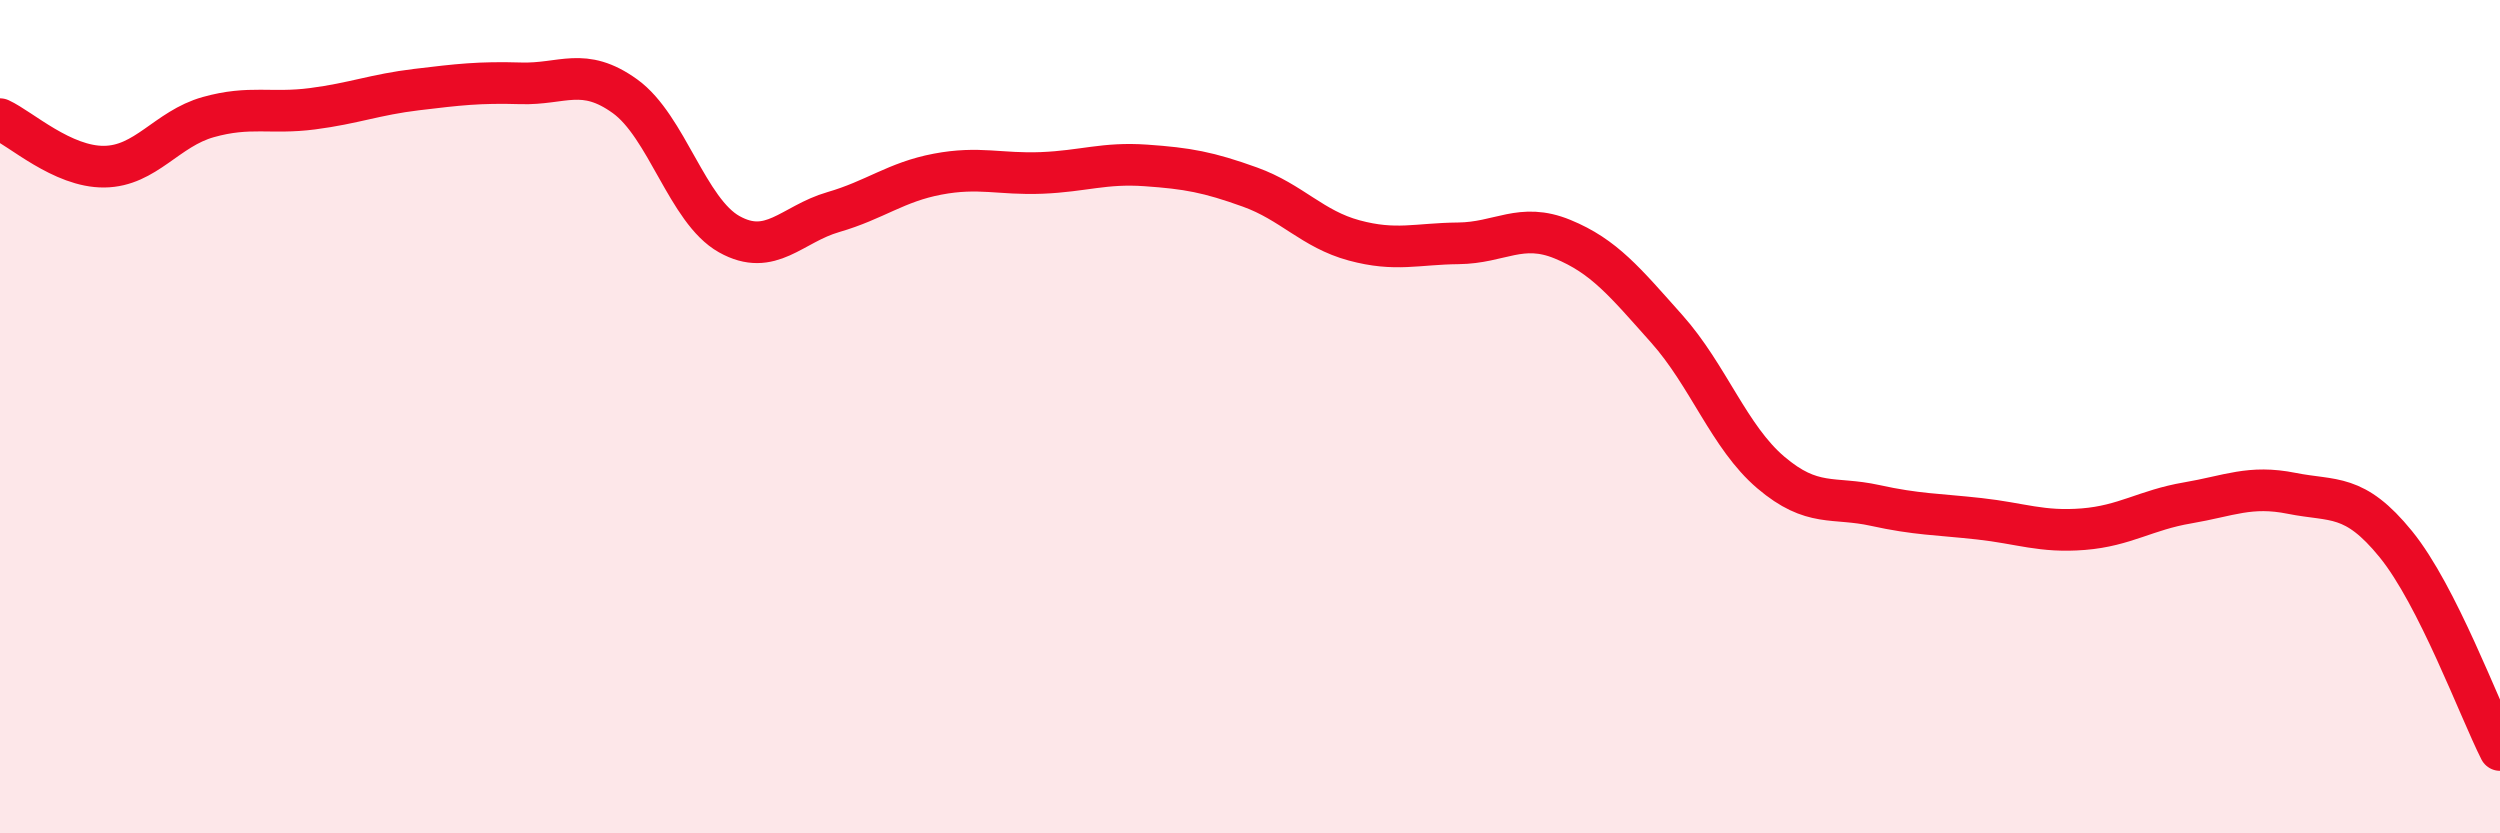
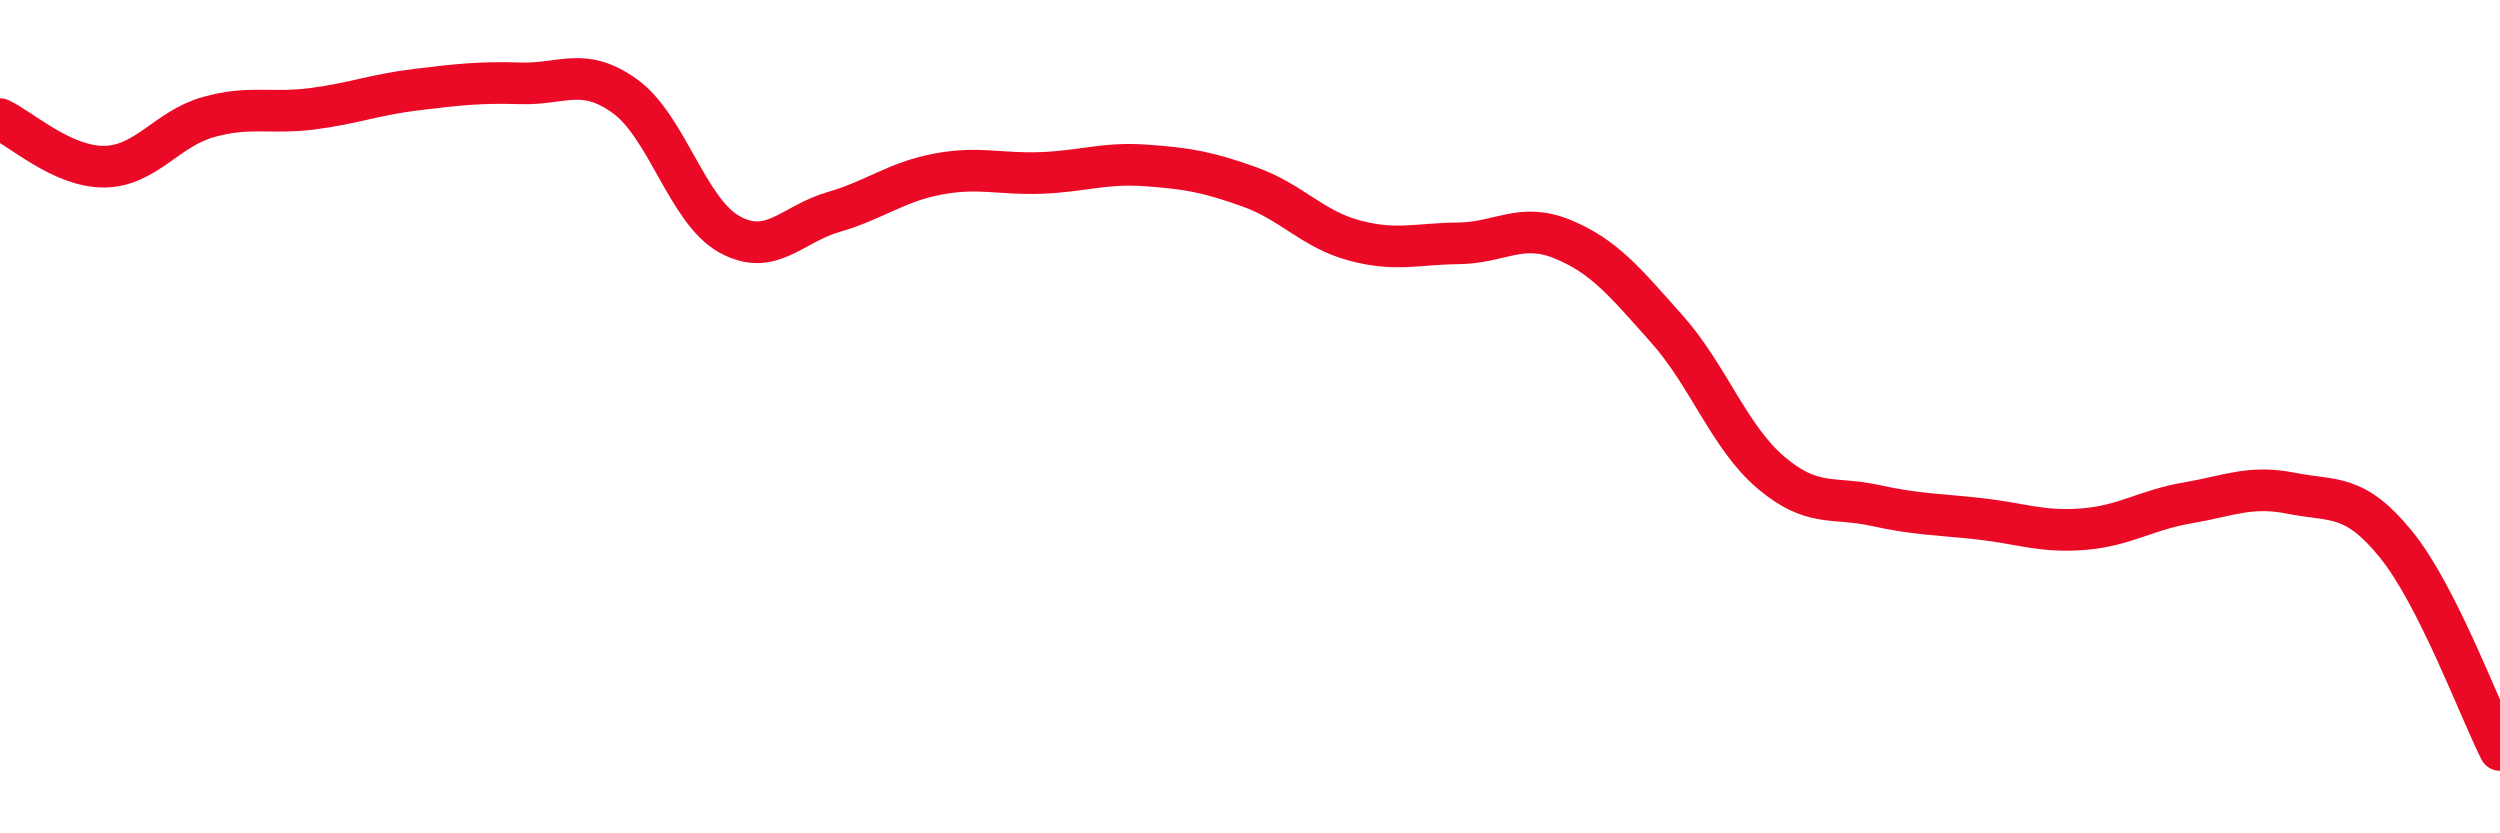
<svg xmlns="http://www.w3.org/2000/svg" width="60" height="20" viewBox="0 0 60 20">
-   <path d="M 0,2.86 C 0.5,3.09 1.5,4.01 2.5,4 C 3.5,3.99 4,3.09 5,2.81 C 6,2.53 6.5,2.74 7.5,2.61 C 8.5,2.48 9,2.27 10,2.15 C 11,2.03 11.5,1.97 12.5,2 C 13.5,2.03 14,1.59 15,2.31 C 16,3.03 16.5,5.06 17.5,5.62 C 18.5,6.18 19,5.38 20,5.09 C 21,4.8 21.5,4.37 22.5,4.18 C 23.5,3.99 24,4.19 25,4.15 C 26,4.11 26.5,3.9 27.5,3.97 C 28.5,4.04 29,4.13 30,4.49 C 31,4.85 31.5,5.5 32.5,5.77 C 33.5,6.04 34,5.85 35,5.84 C 36,5.83 36.5,5.33 37.5,5.74 C 38.5,6.15 39,6.77 40,7.89 C 41,9.01 41.5,10.49 42.5,11.34 C 43.5,12.19 44,11.91 45,12.13 C 46,12.35 46.5,12.34 47.5,12.45 C 48.5,12.56 49,12.78 50,12.7 C 51,12.62 51.5,12.24 52.5,12.07 C 53.5,11.9 54,11.64 55,11.84 C 56,12.04 56.5,11.83 57.5,13.06 C 58.5,14.29 59.5,17.01 60,18L60 20L0 20Z" fill="#EB0A25" opacity="0.1" stroke-linecap="round" stroke-linejoin="round" />
  <path d="M 0,2.86 C 0.5,3.09 1.5,4.01 2.5,4 C 3.5,3.99 4,3.09 5,2.81 C 6,2.53 6.5,2.74 7.5,2.61 C 8.5,2.48 9,2.27 10,2.15 C 11,2.03 11.5,1.97 12.5,2 C 13.5,2.03 14,1.59 15,2.31 C 16,3.03 16.5,5.06 17.5,5.62 C 18.5,6.18 19,5.38 20,5.09 C 21,4.8 21.5,4.37 22.5,4.18 C 23.5,3.99 24,4.19 25,4.15 C 26,4.11 26.5,3.9 27.5,3.97 C 28.5,4.04 29,4.13 30,4.49 C 31,4.85 31.5,5.5 32.5,5.77 C 33.5,6.04 34,5.85 35,5.84 C 36,5.83 36.5,5.33 37.5,5.74 C 38.5,6.15 39,6.77 40,7.89 C 41,9.01 41.5,10.49 42.5,11.34 C 43.5,12.19 44,11.91 45,12.13 C 46,12.35 46.5,12.34 47.5,12.45 C 48.5,12.56 49,12.78 50,12.7 C 51,12.62 51.5,12.24 52.5,12.07 C 53.5,11.9 54,11.64 55,11.84 C 56,12.04 56.5,11.83 57.5,13.06 C 58.5,14.29 59.5,17.01 60,18" stroke="#EB0A25" stroke-width="1" fill="none" stroke-linecap="round" stroke-linejoin="round" />
</svg>